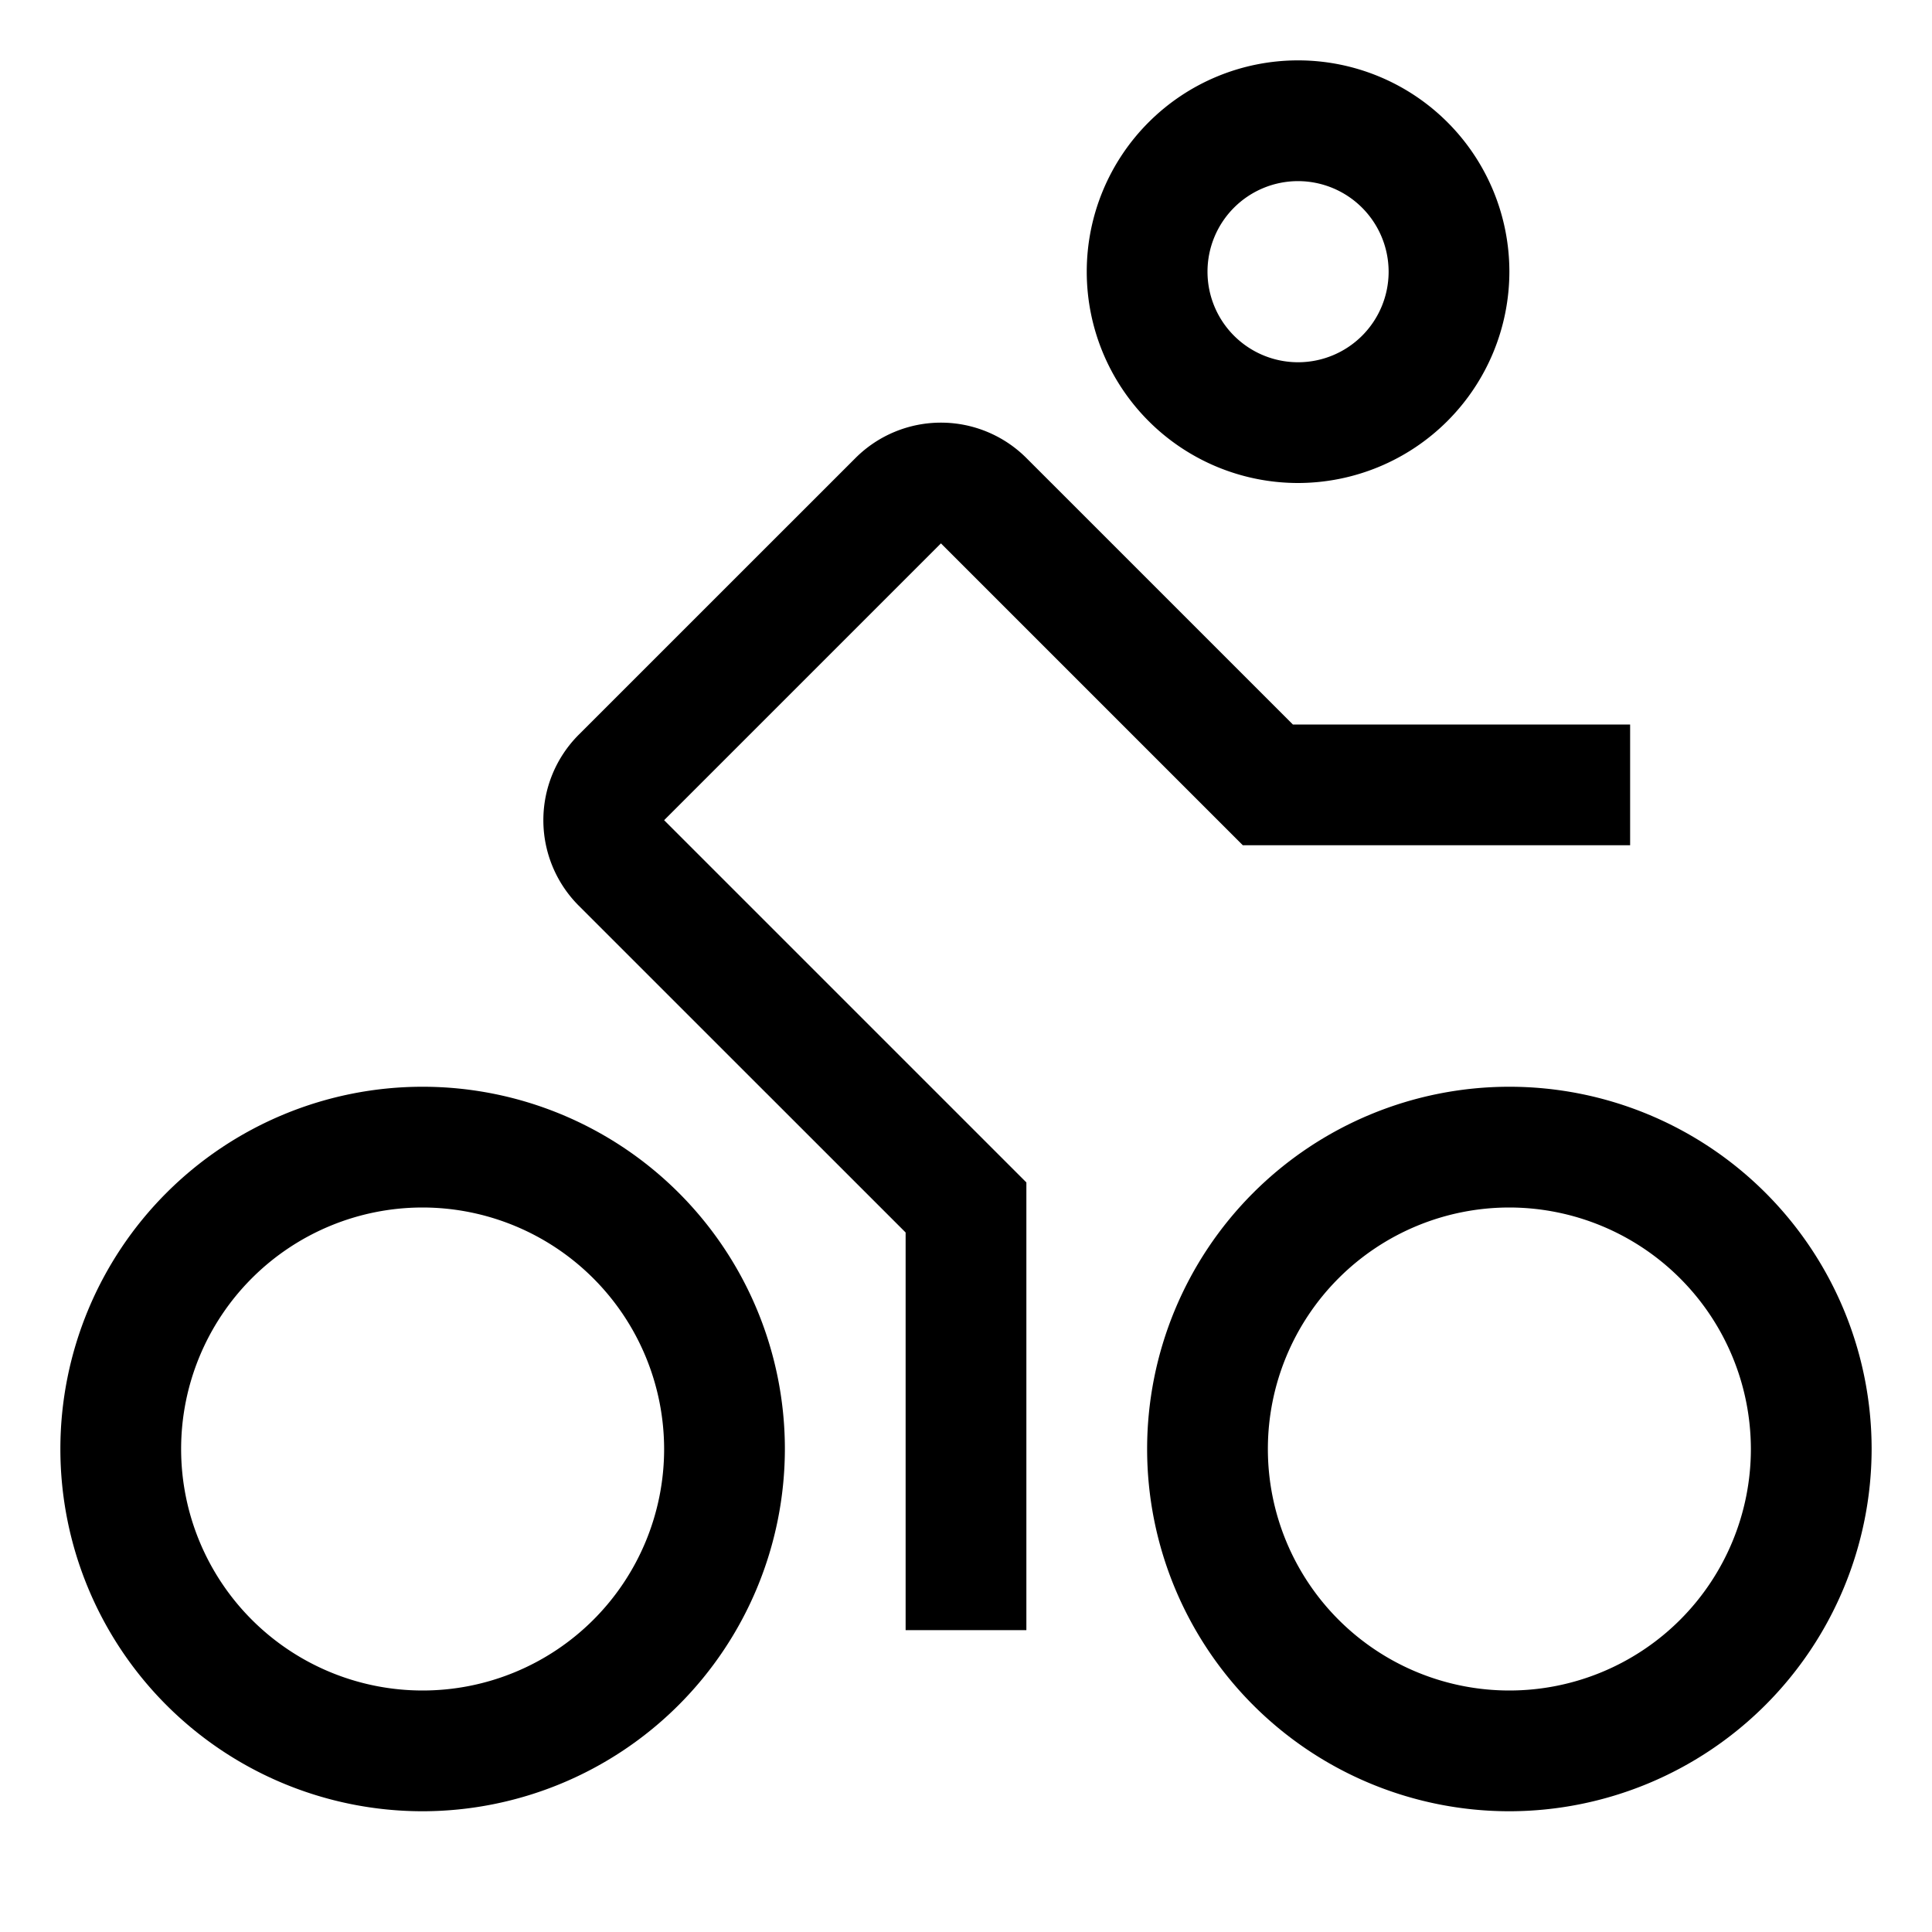
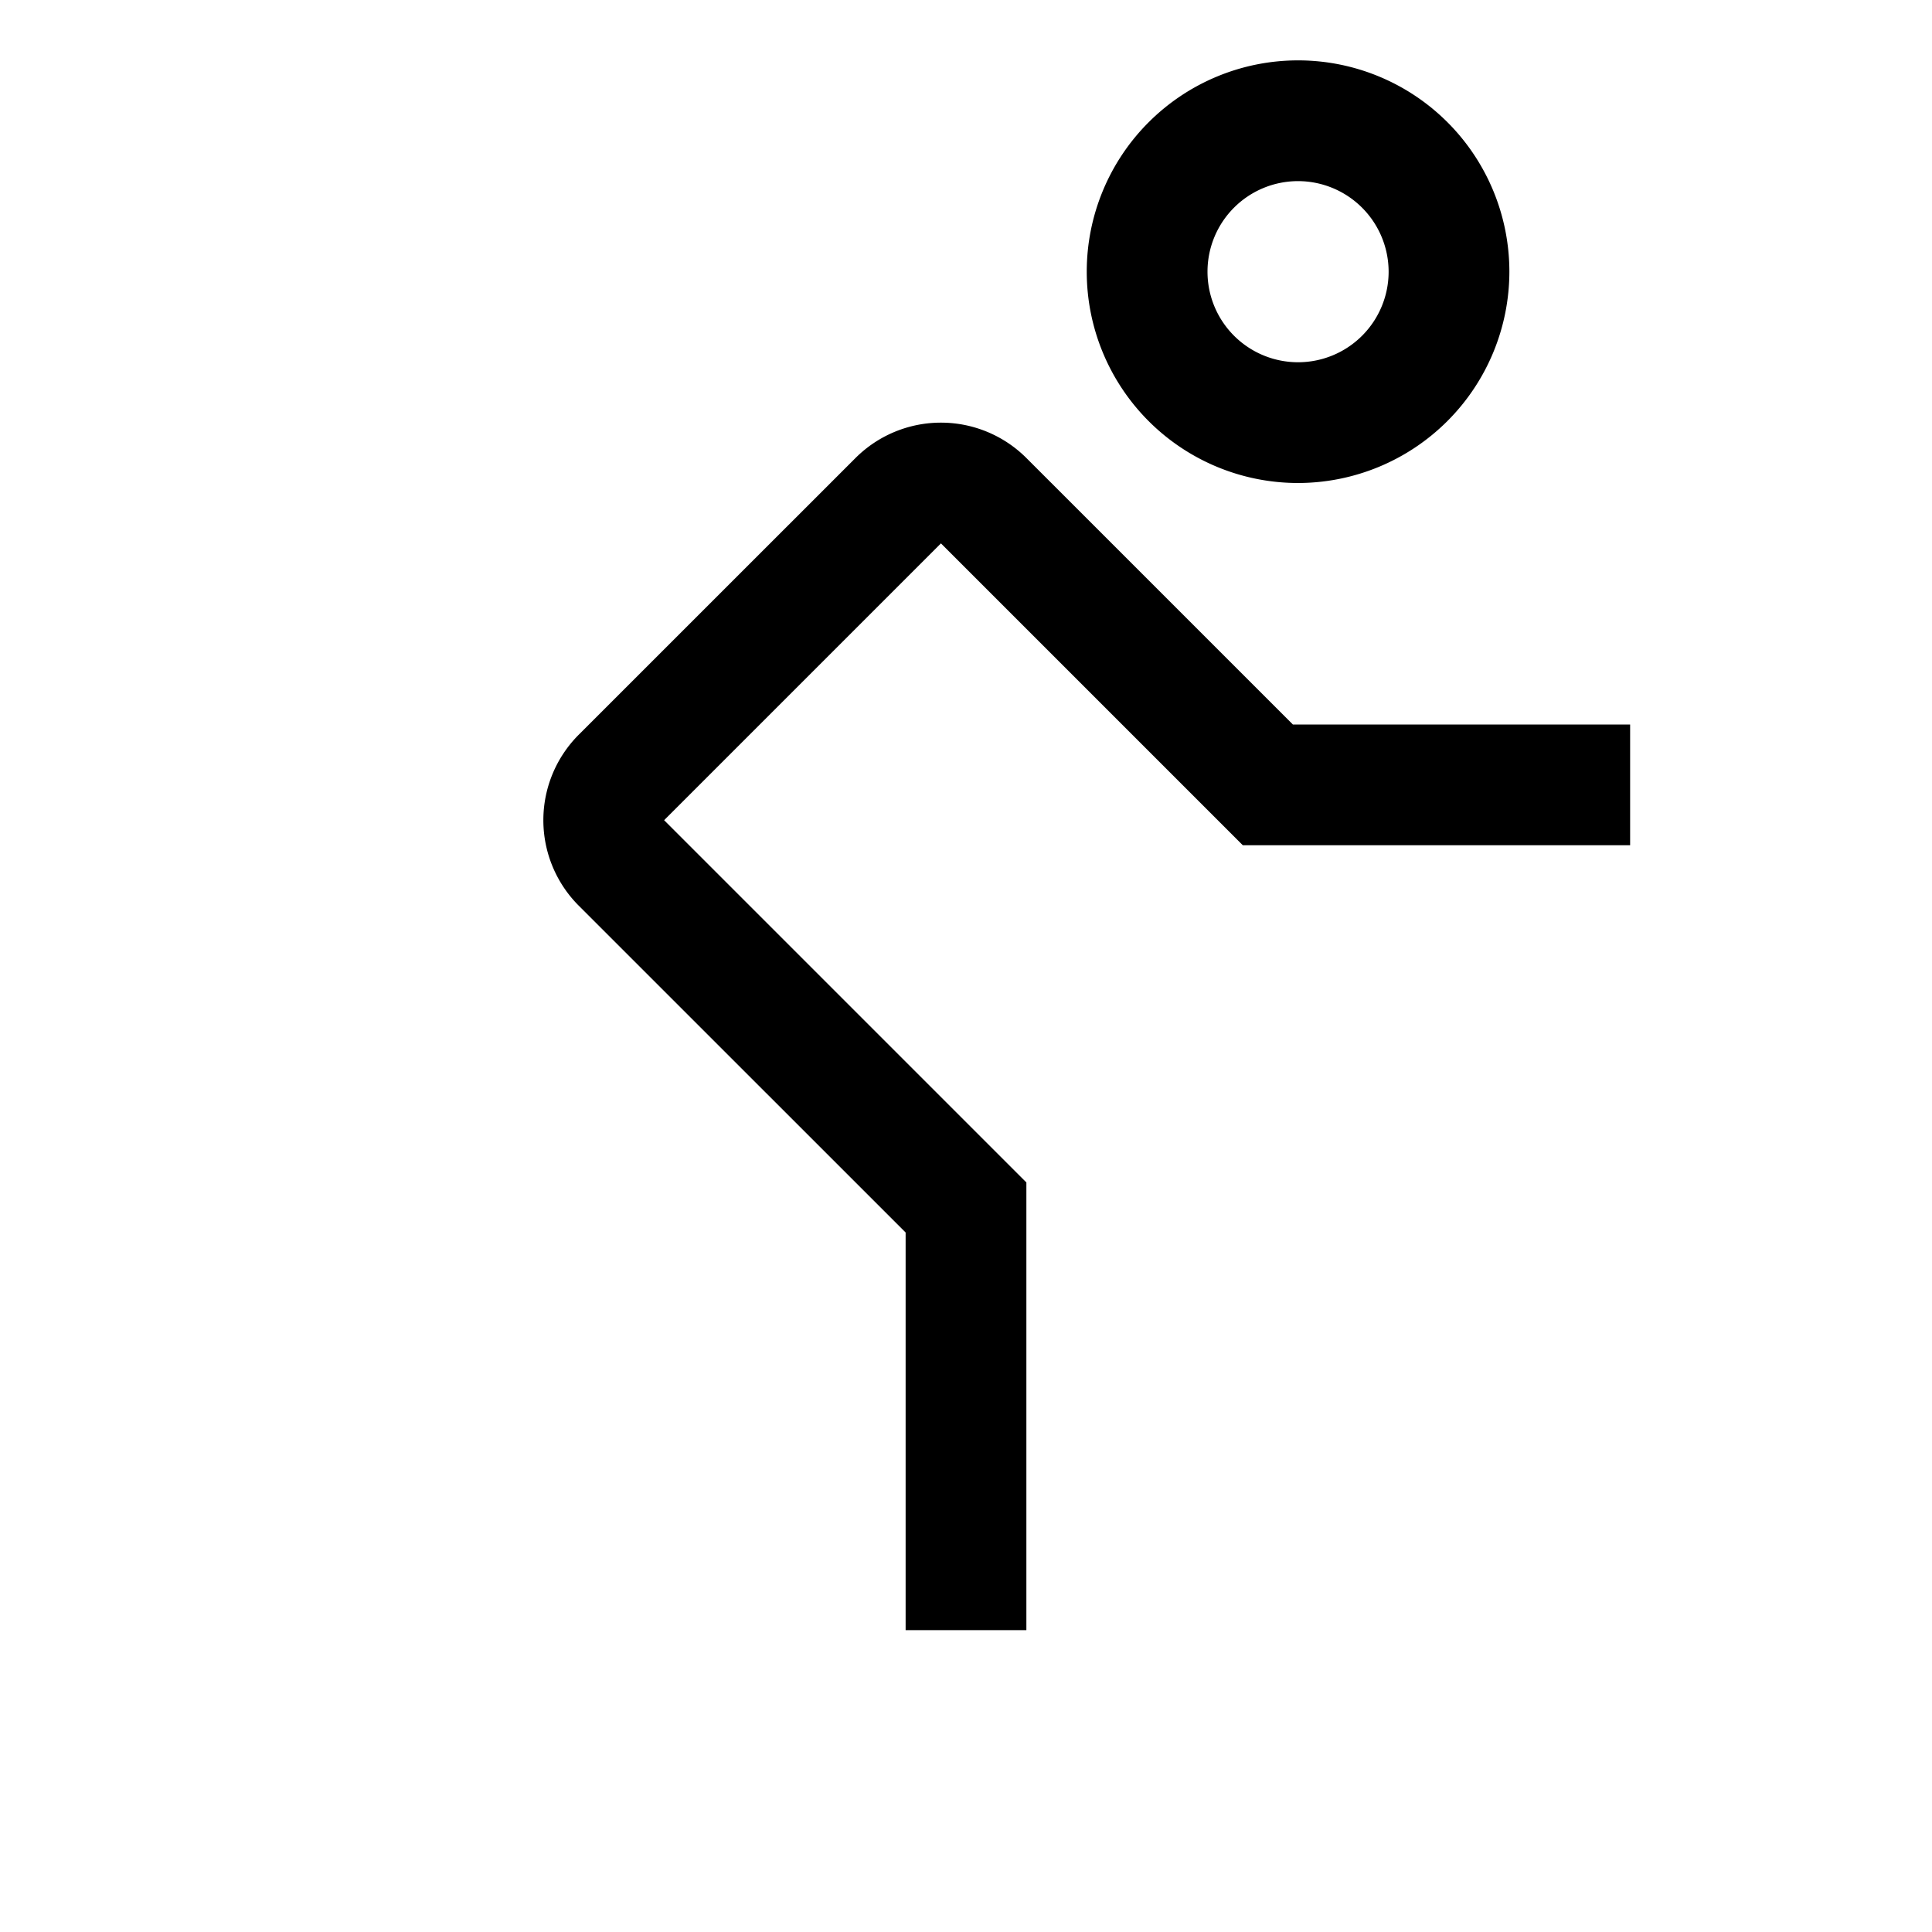
<svg xmlns="http://www.w3.org/2000/svg" width="800" height="800" viewBox="0 0 32 32">
-   <path fill="currentColor" d="M25 30a6 6 0 1 1 6-6a6.007 6.007 0 0 1-6 6m0-10a4 4 0 1 0 4 4a4.005 4.005 0 0 0-4-4M7 30a6 6 0 1 1 6-6a6.007 6.007 0 0 1-6 6m0-10a4 4 0 1 0 4 4a4.005 4.005 0 0 0-4-4" />
  <path fill="currentColor" d="M17 27h-2v-6.586L9.585 15a2.003 2.003 0 0 1 0-2.83l4.586-4.585a2.002 2.002 0 0 1 2.828 0L21.414 12H27v2h-6.415l-5-5L11 13.585l6 6zm4.5-19A3.5 3.5 0 1 1 25 4.5A3.504 3.504 0 0 1 21.5 8m0-5A1.5 1.5 0 1 0 23 4.5A1.502 1.502 0 0 0 21.5 3" />
</svg>